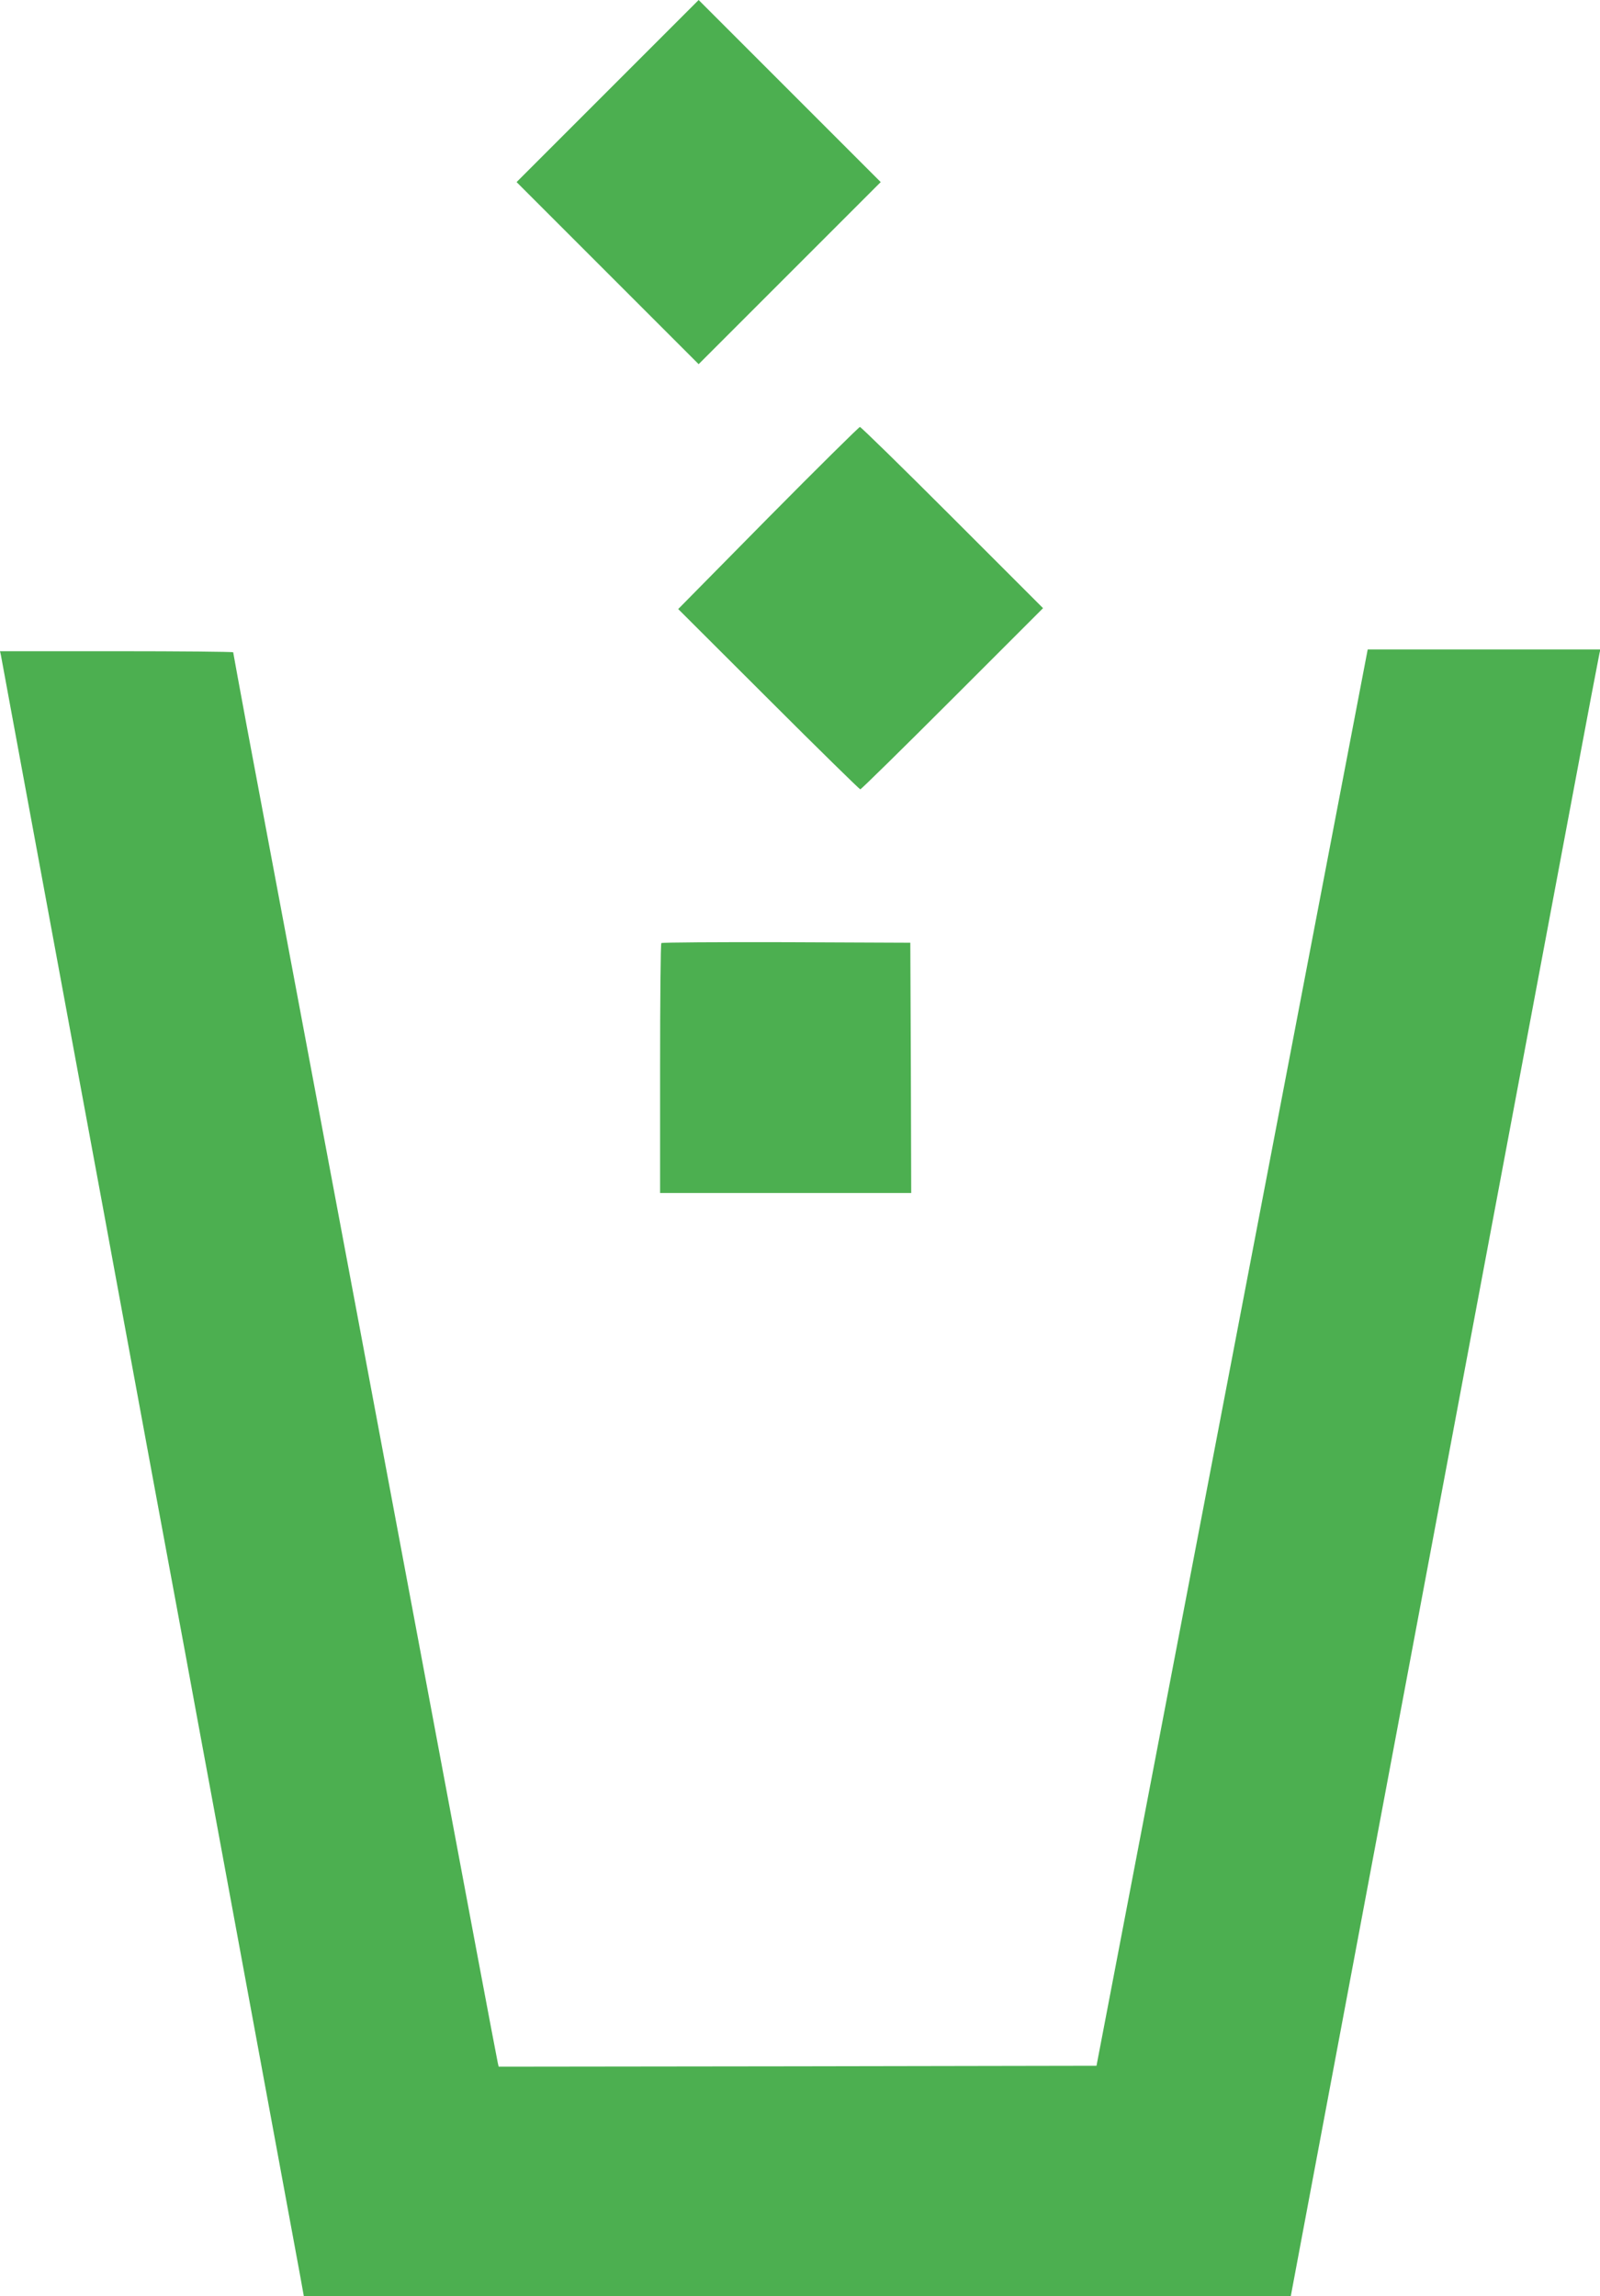
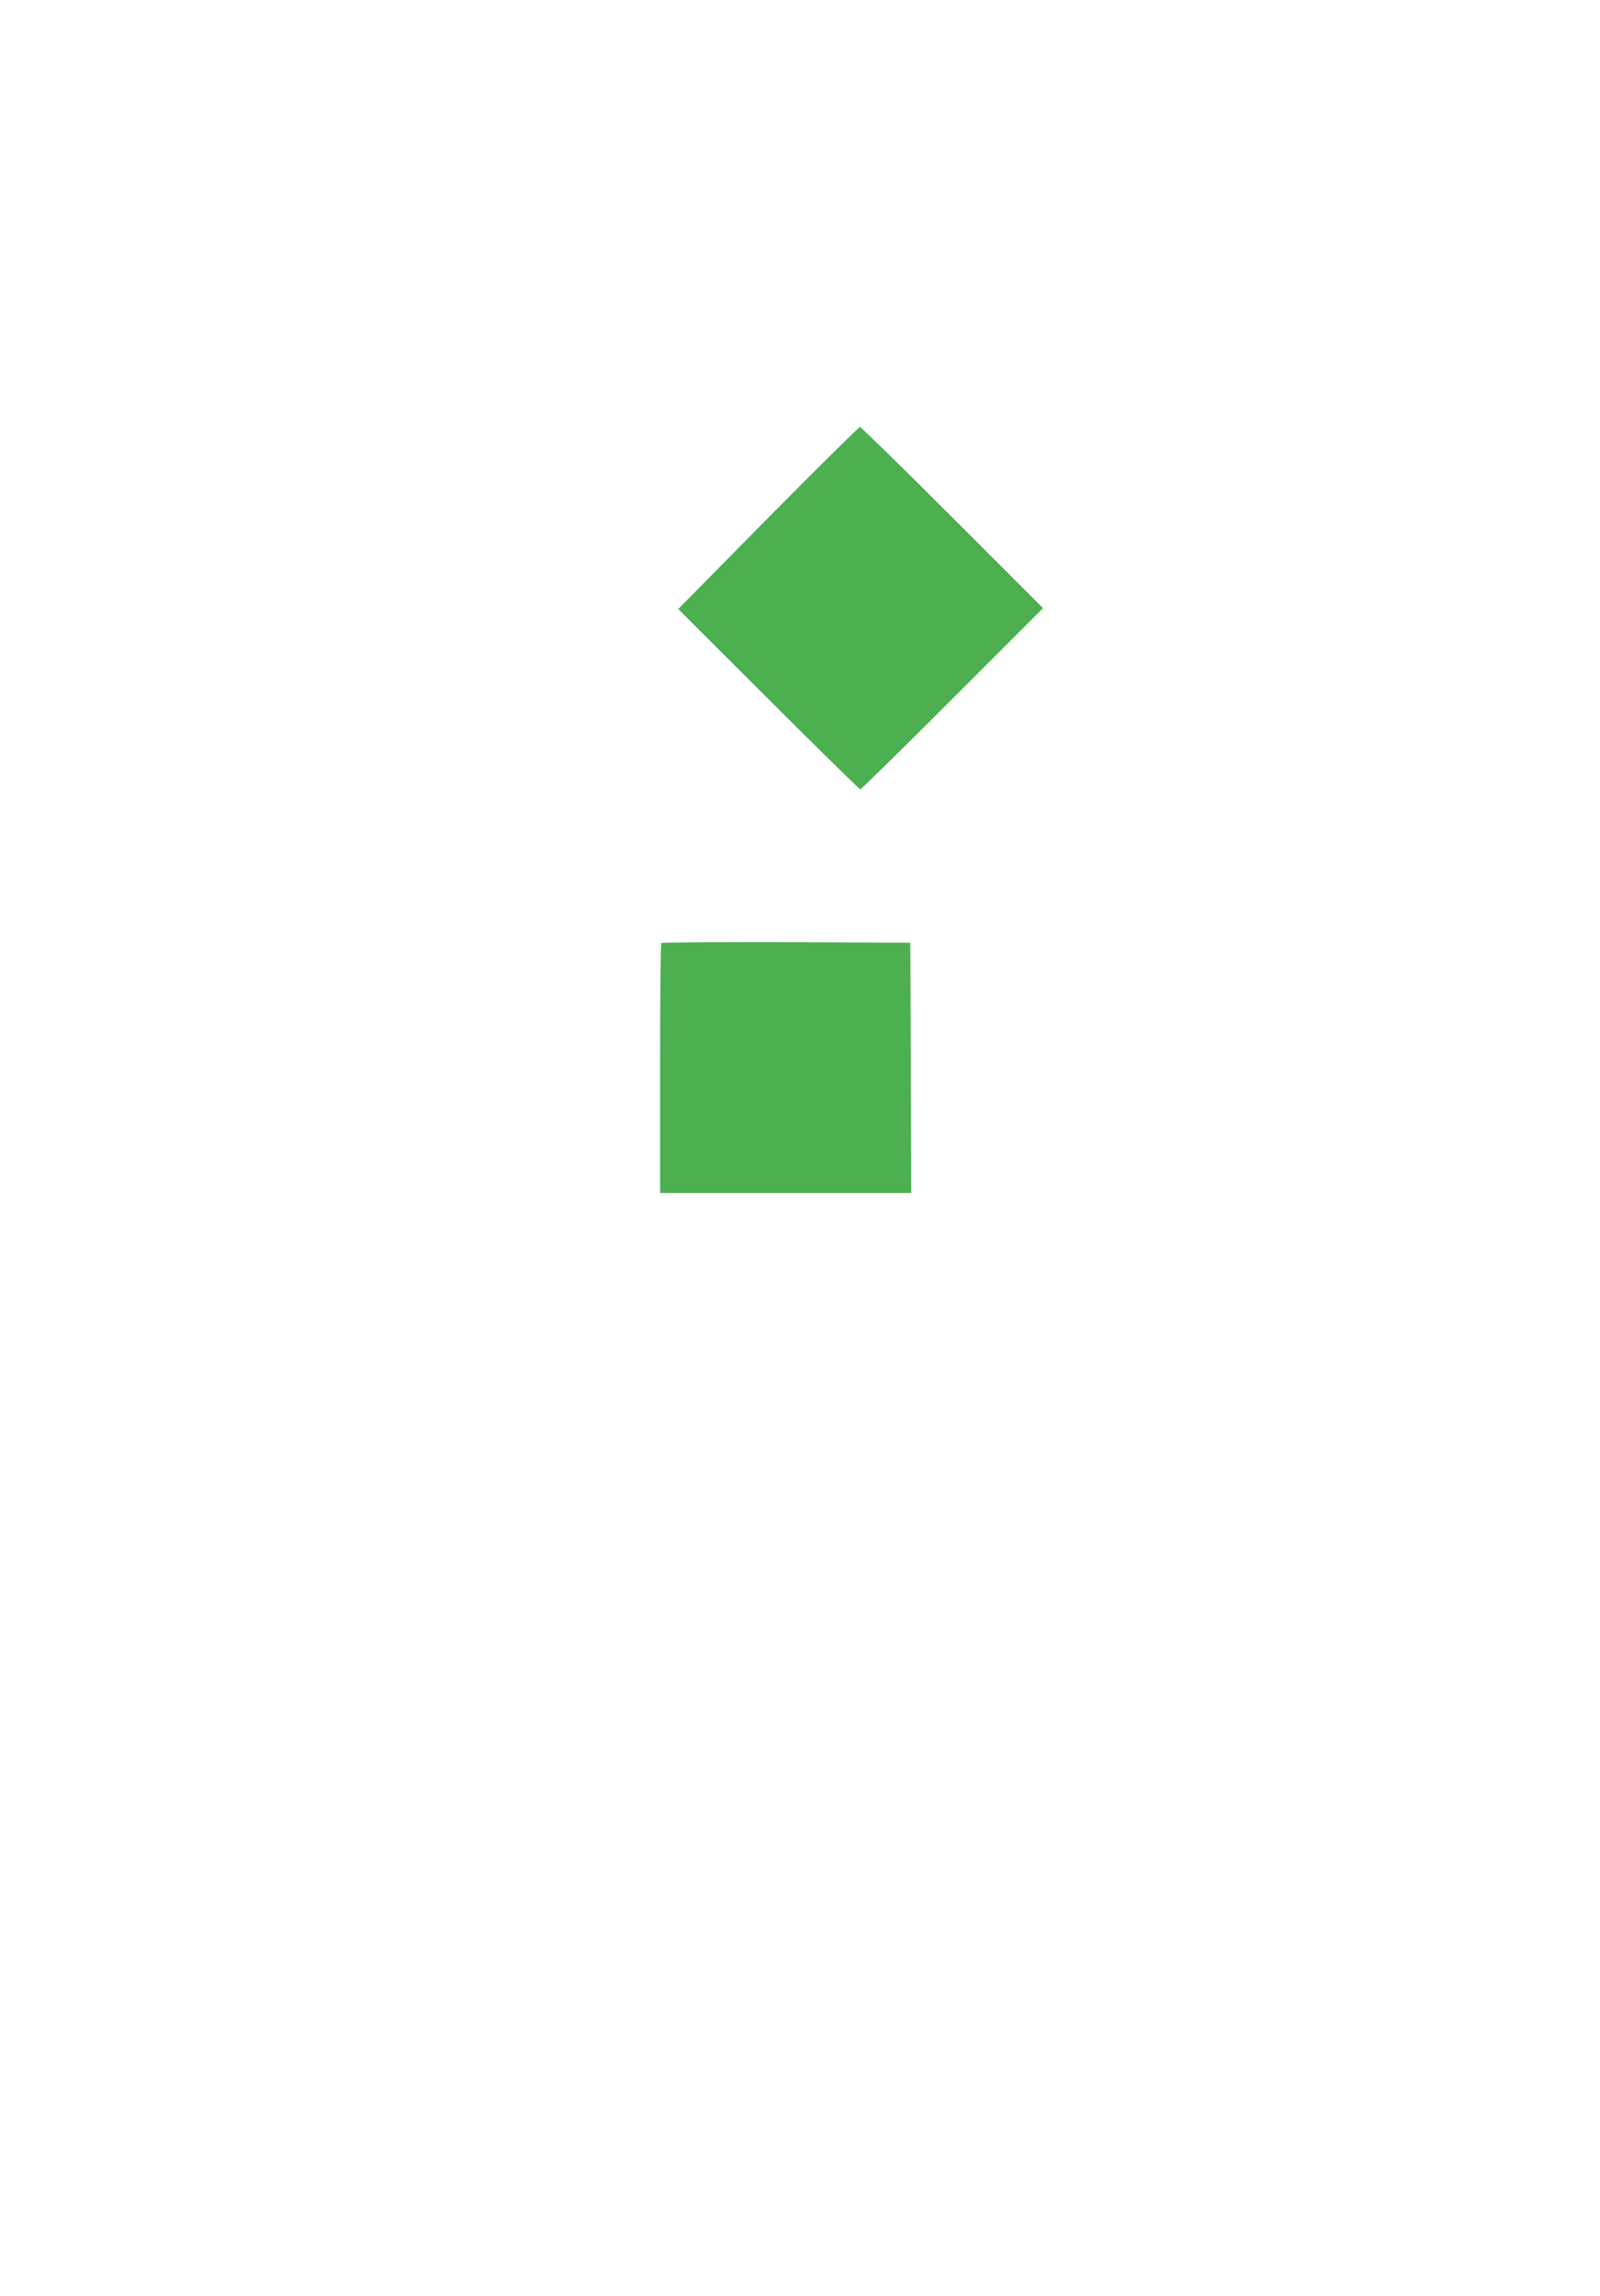
<svg xmlns="http://www.w3.org/2000/svg" version="1.0" width="892pt" height="1280pt" viewBox="0 0 892 1280" preserveAspectRatio="xMidYMid meet">
  <g transform="translate(0,1280) scale(0.1,-0.1)" fill="#4caf50" stroke="none">
-     <path d="M3387 12292 l-507 -507 508 -508 507 -507 508 508 507 507 -508 508 -507 507 -508 -508z" />
    <path d="M4282 9913 l-501 -508 503 -502 c277 -277 508 -503 512 -503 5 0 236 227 514 505 l505 505 -505 505 c-278 278 -510 505 -516 505 -5 0 -236 -228 -512 -507z" />
-     <path d="M6869 5232 l-756 -3947 -1666 -3 -1667 -2 -5 22 c-3 13 -57 298 -120 633 -146 780 -1182 6302 -1281 6826 -40 218 -74 399 -74 403 0 3 -293 6 -650 6 l-650 0 5 -22 c2 -13 27 -144 54 -293 125 -677 399 -2159 461 -2495 27 -146 81 -436 119 -645 167 -906 295 -1599 341 -1845 27 -146 81 -436 119 -645 39 -209 115 -623 170 -920 146 -792 377 -2041 403 -2183 l22 -122 2751 0 2751 0 97 517 c105 560 336 1789 747 3978 468 2490 576 3068 725 3860 80 429 149 790 152 803 l5 22 -648 0 -649 0 -756 -3948z" />
    <path d="M3687 7543 c-4 -3 -7 -318 -7 -700 l0 -693 700 0 700 0 -2 698 -3 697 -691 3 c-380 1 -694 -1 -697 -5z" />
  </g>
</svg>